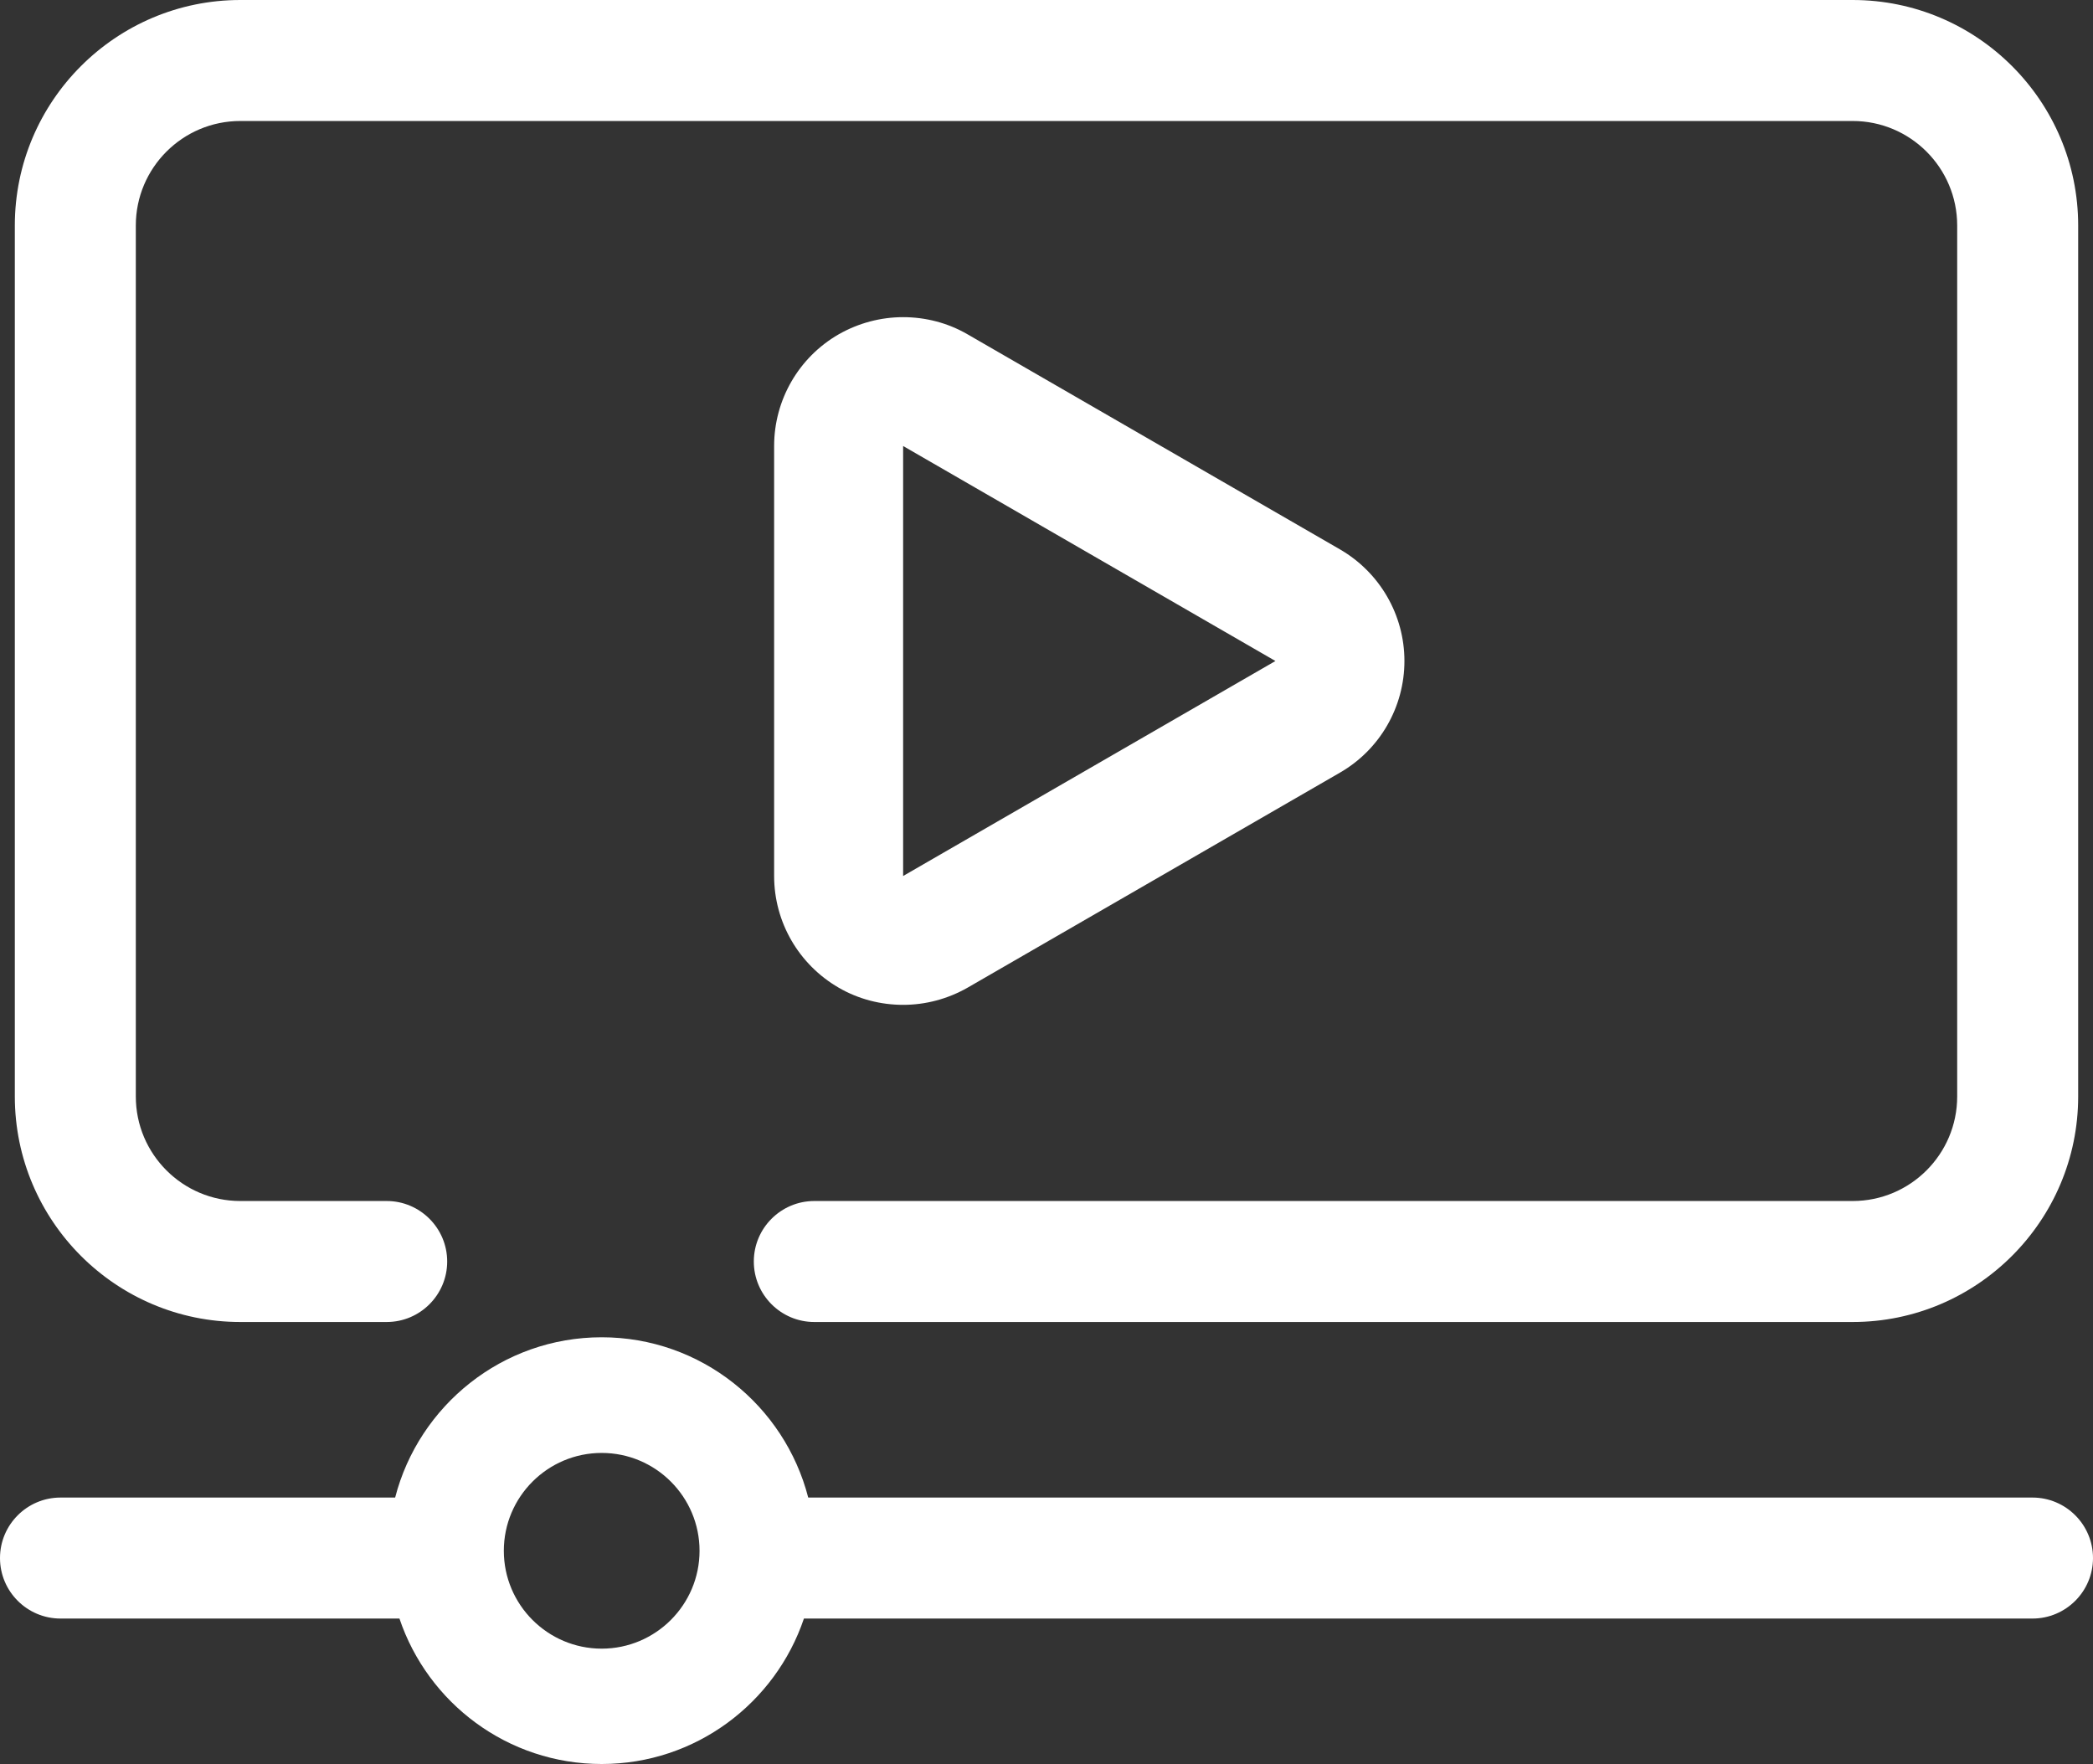
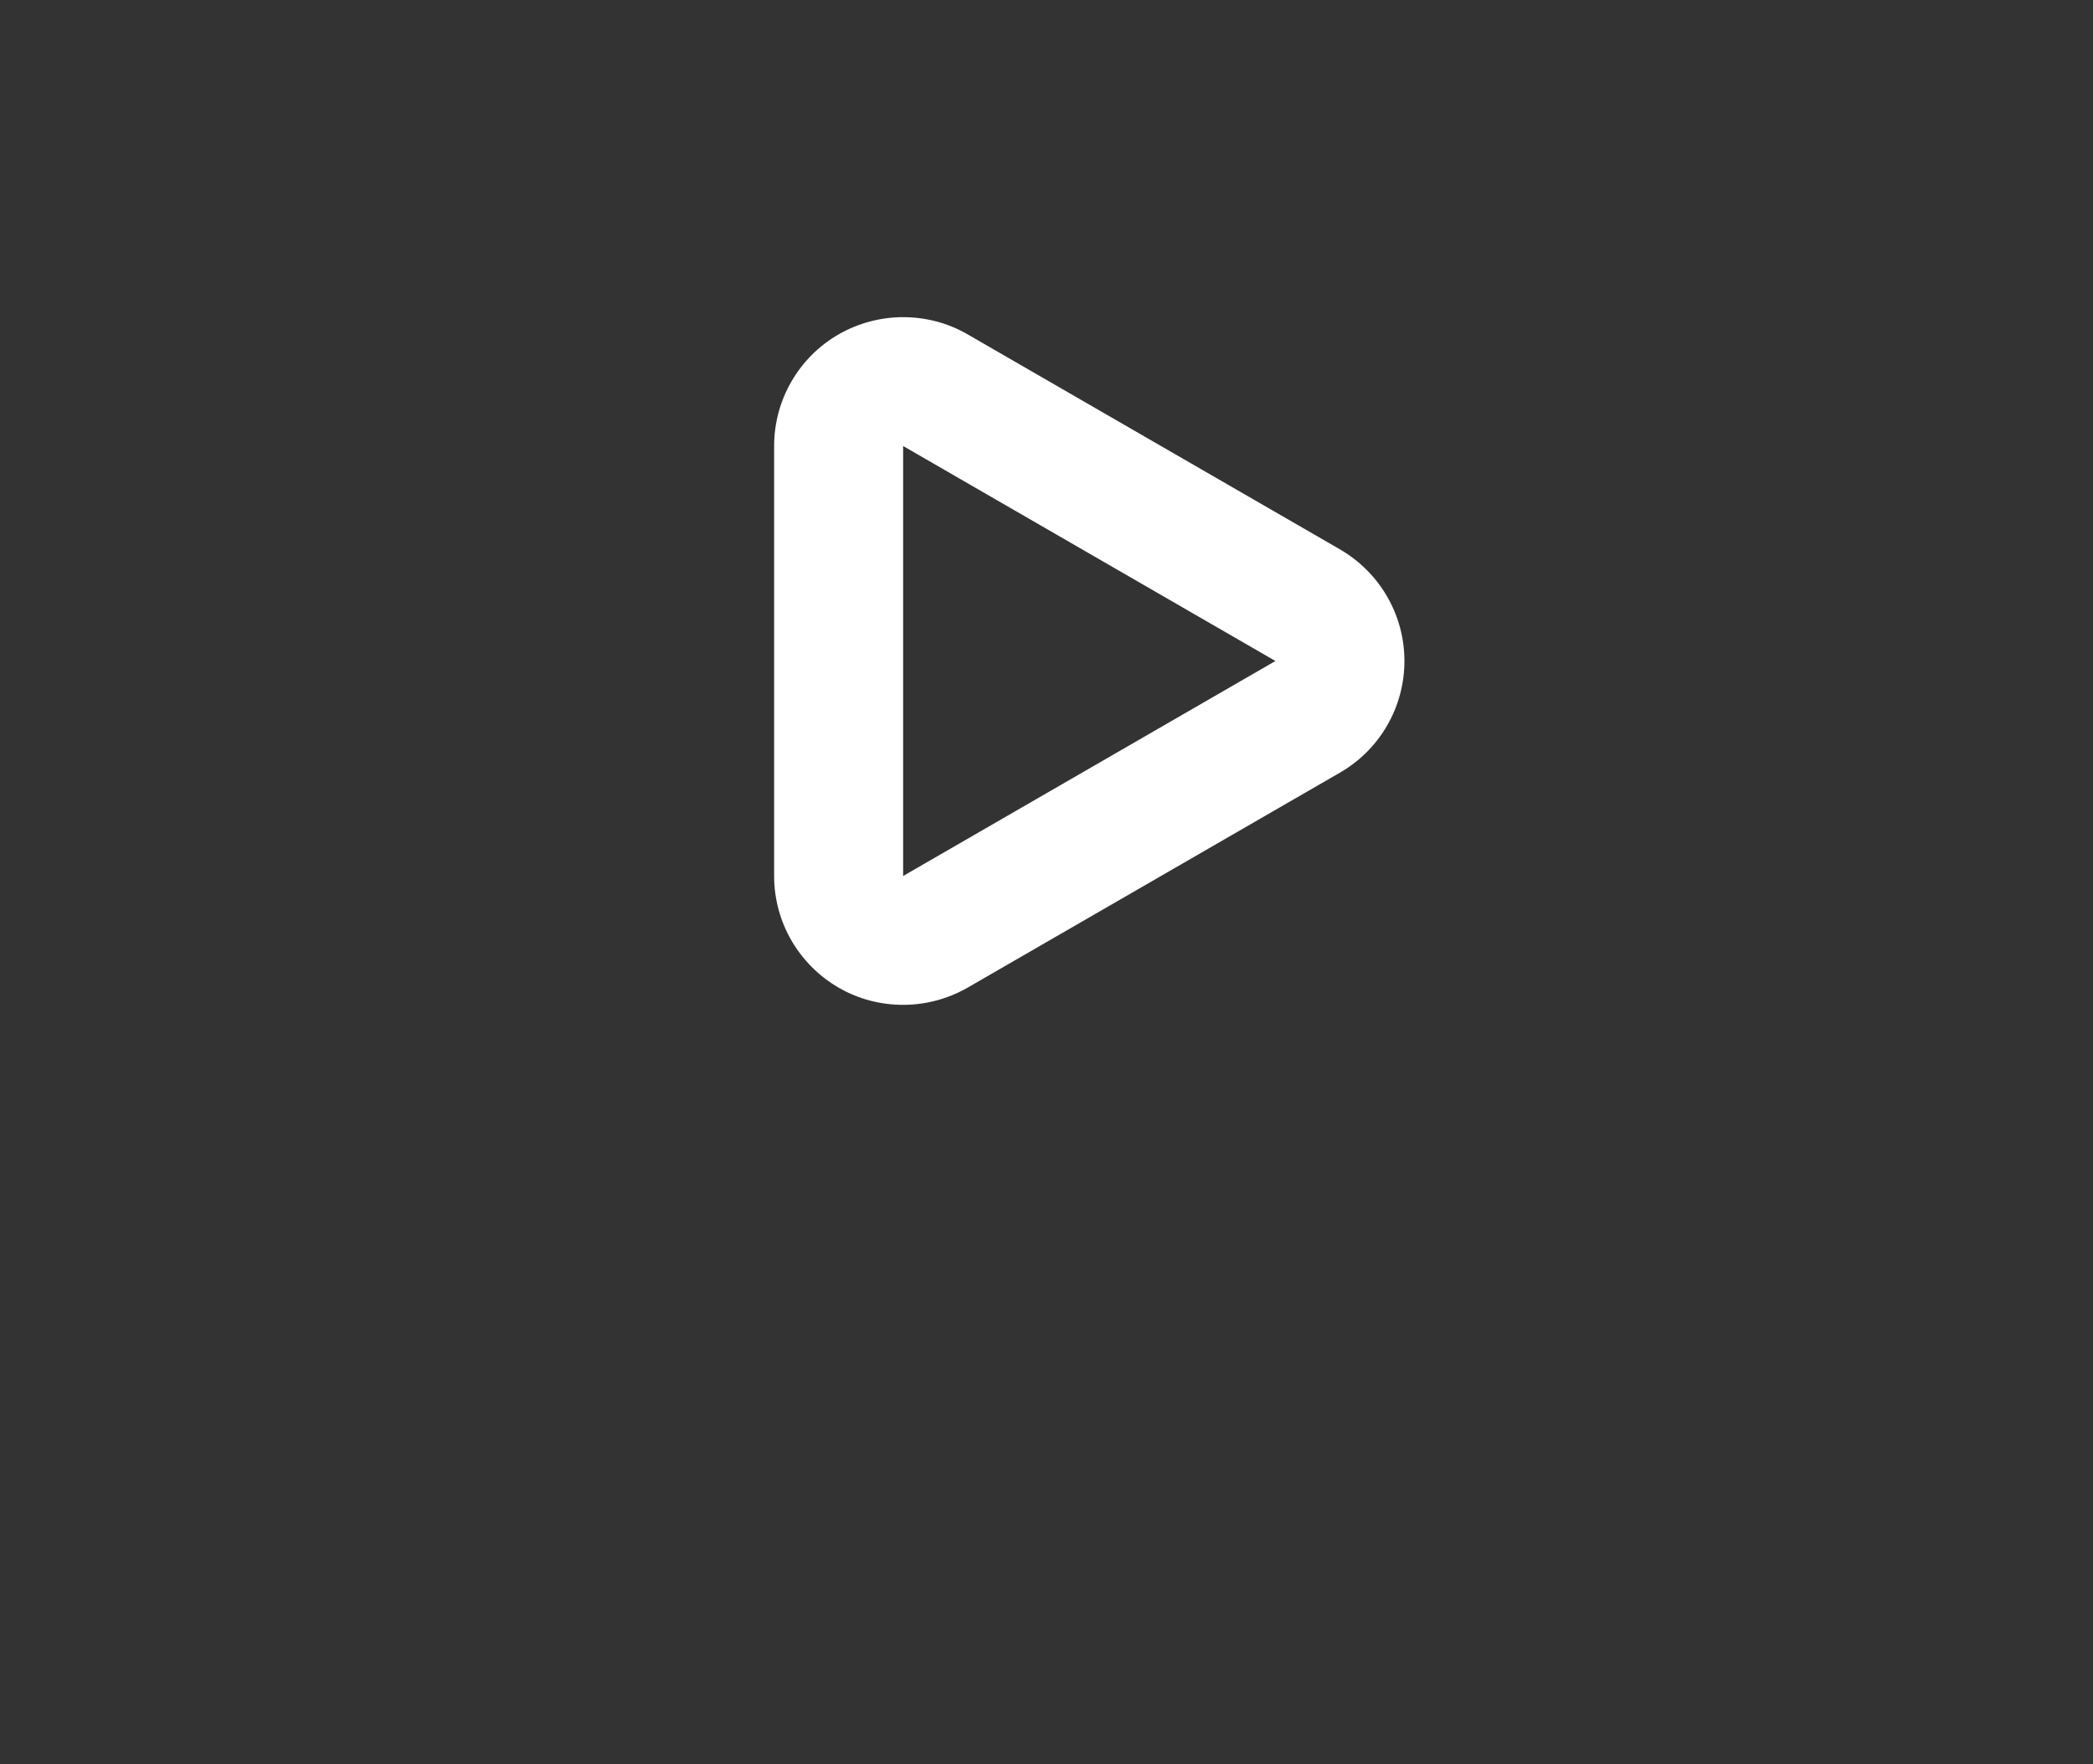
<svg xmlns="http://www.w3.org/2000/svg" id="Ebene_2" data-name="Ebene 2" viewBox="0 0 141.16 118.98">
  <rect x="0" y="0" width="141.16" height="118.98" fill="#333333" stroke="none" />
  <defs>
    <style>
      .cls-1 {
        fill: #fff;
      }
    </style>
  </defs>
  <g id="Gruppe">
    <g id="icon_streaming">
-       <path class="cls-1" d="m16.21,89.16h9.87c2.25,0,4.08-1.83,4.08-4.08s-1.83-4.08-4.08-4.08h-9.87c-3.89,0-7.05-3.16-7.05-7.05V15.21c0-3.89,3.16-7.05,7.05-7.05h108.74c3.89,0,7.05,3.16,7.05,7.05v58.74c0,3.89-3.16,7.05-7.05,7.05H54.92c-2.25,0-4.08,1.83-4.08,4.08s1.83,4.08,4.08,4.08h70.03c8.39,0,15.21-6.83,15.21-15.21V15.21c0-8.39-6.82-15.21-15.21-15.21H16.21C7.82,0,1,6.82,1,15.21v58.74c0,8.39,6.82,15.21,15.21,15.21Z" />
-       <path class="cls-1" d="m137.08,101H54.51c-1.6-6.21-7.23-10.81-13.93-10.81s-12.33,4.61-13.93,10.81H4.08c-2.25,0-4.08,1.83-4.08,4.08s1.83,4.08,4.08,4.08h22.86c1.92,5.7,7.3,9.81,13.64,9.81s11.72-4.12,13.64-9.81h82.86c2.25,0,4.08-1.83,4.08-4.08s-1.83-4.08-4.08-4.08Zm-96.5,10.19c-3.64,0-6.6-2.96-6.6-6.6s2.96-6.6,6.6-6.6,6.6,2.96,6.6,6.6-2.96,6.6-6.6,6.6Z" />
      <path class="cls-1" d="m60.91,67.77c1.5,0,3-.39,4.35-1.16l25.11-14.5c2.69-1.55,4.35-4.42,4.35-7.53s-1.66-5.97-4.35-7.53l-25.11-14.5c-1.34-.78-2.85-1.16-4.35-1.16s-3,.39-4.35,1.16c-2.69,1.55-4.35,4.42-4.35,7.53v29c0,3.11,1.66,5.97,4.35,7.53,1.34.78,2.85,1.16,4.35,1.16Zm0-37.69l25.11,14.5-25.11,14.5v-29Z" />
    </g>
  </g>
</svg>